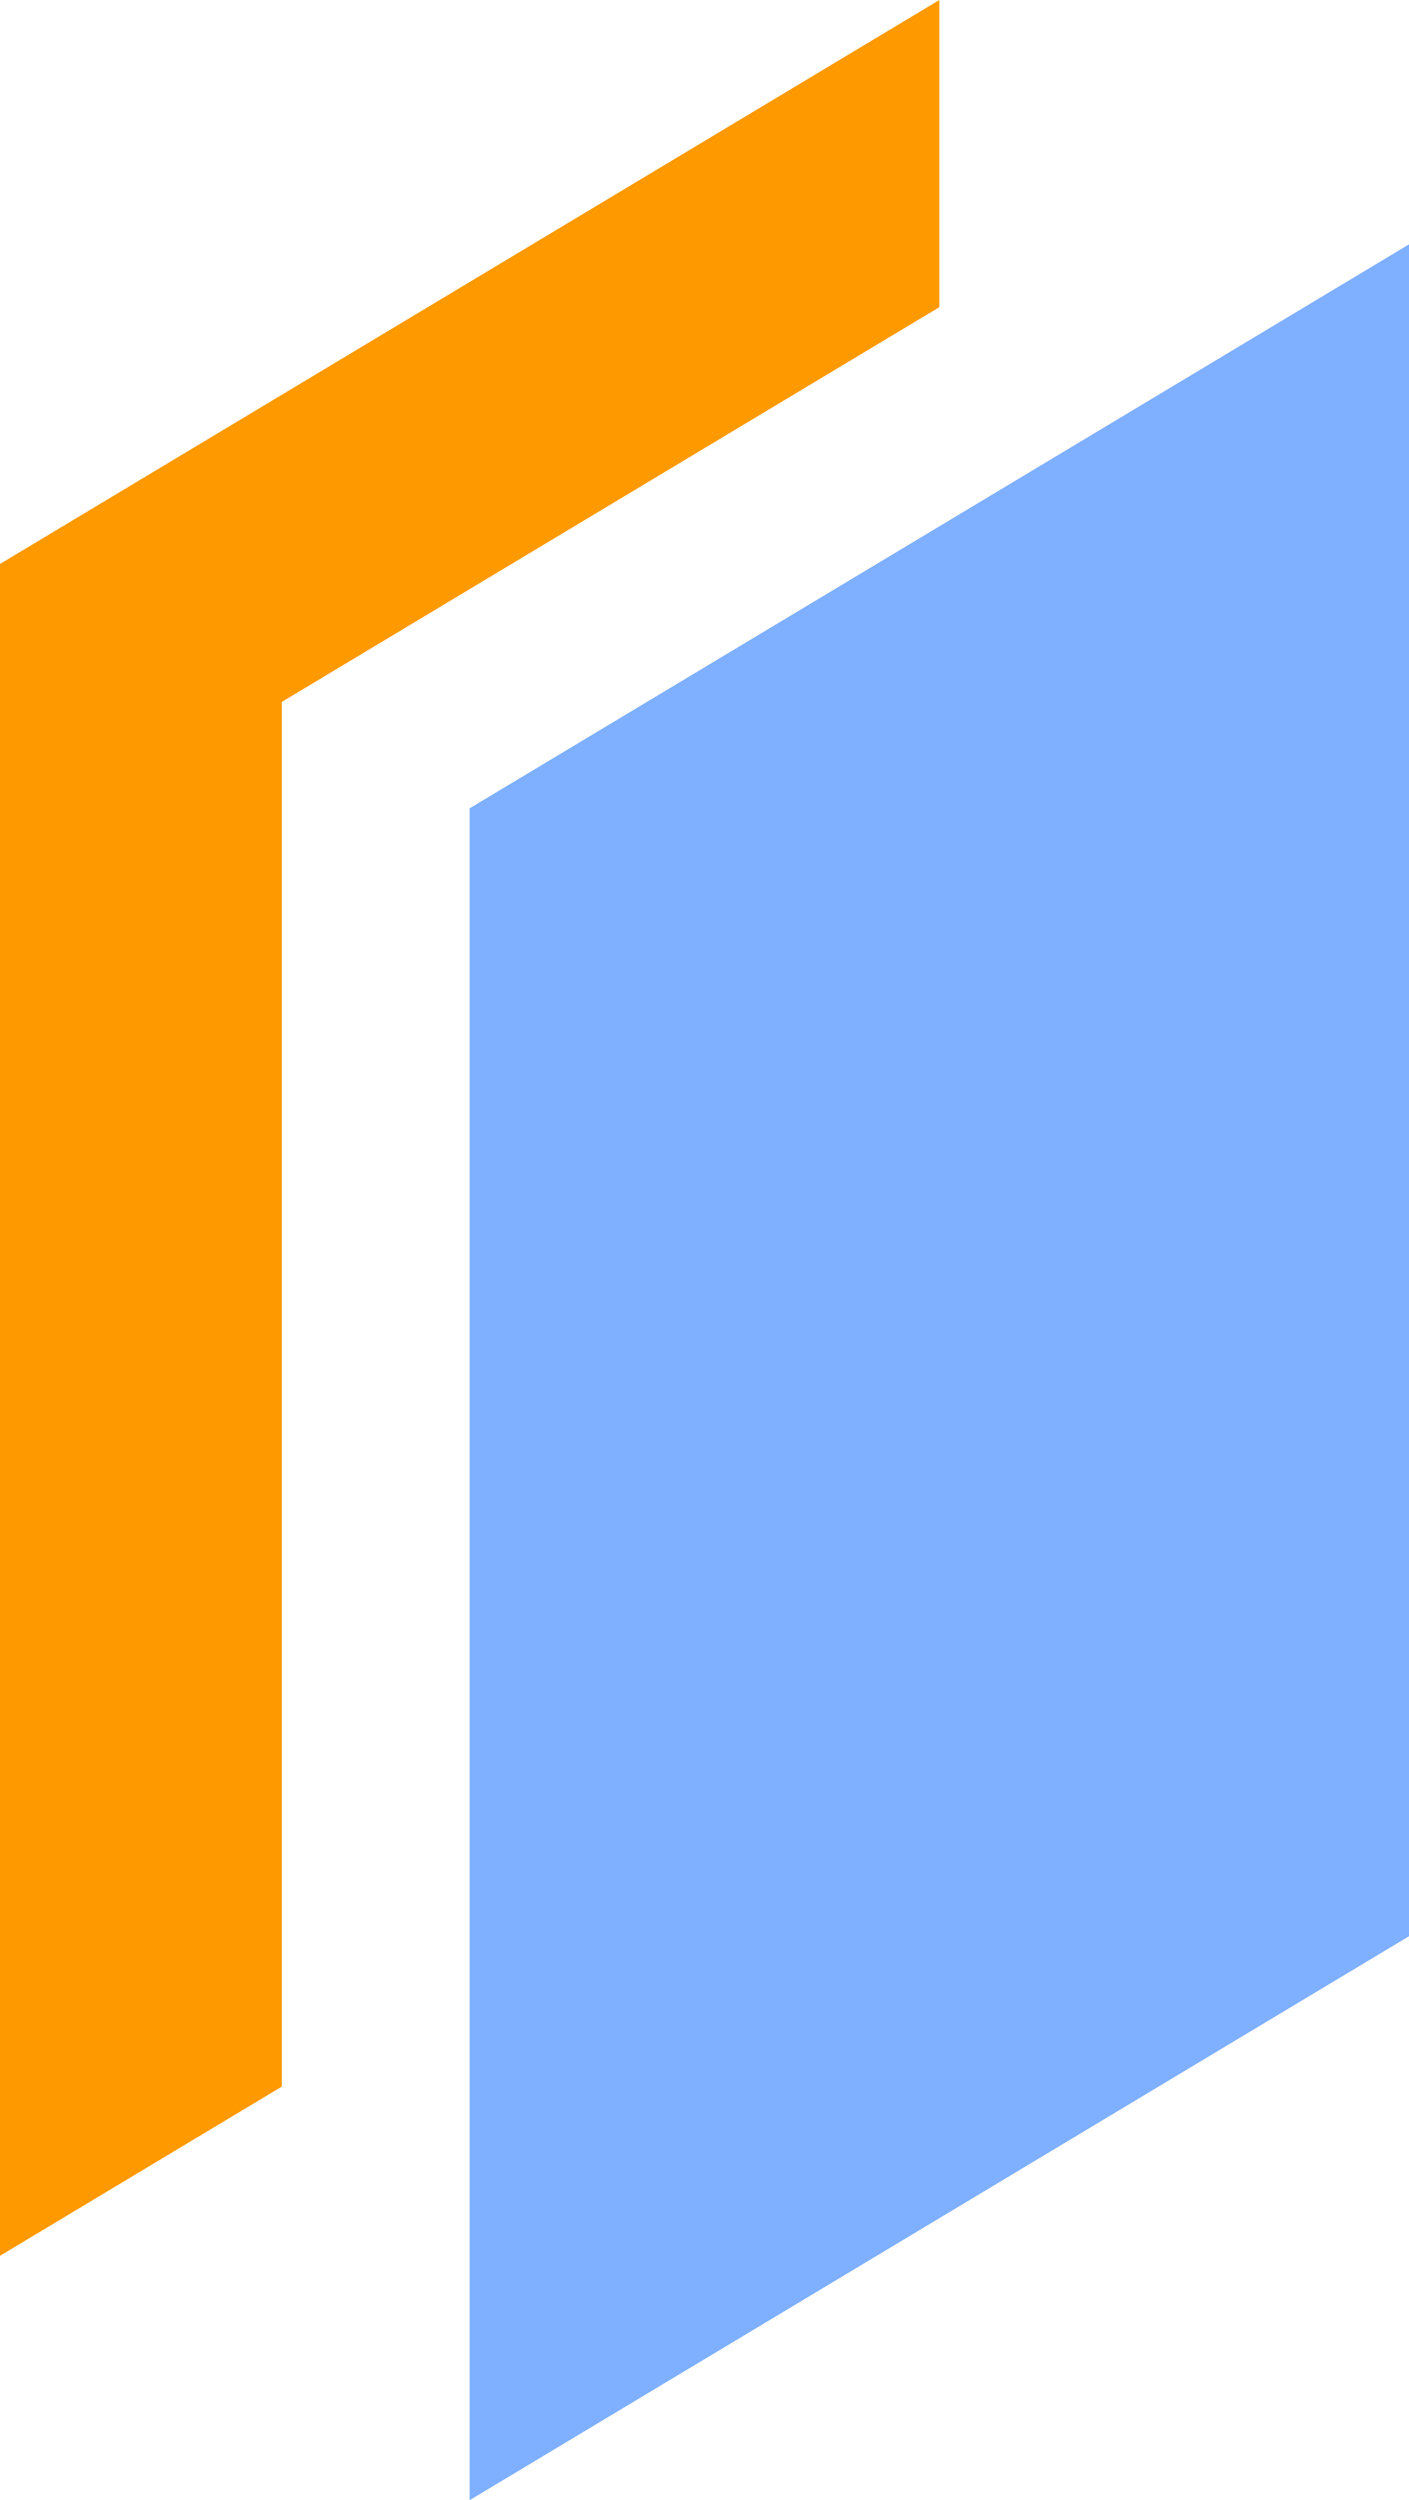
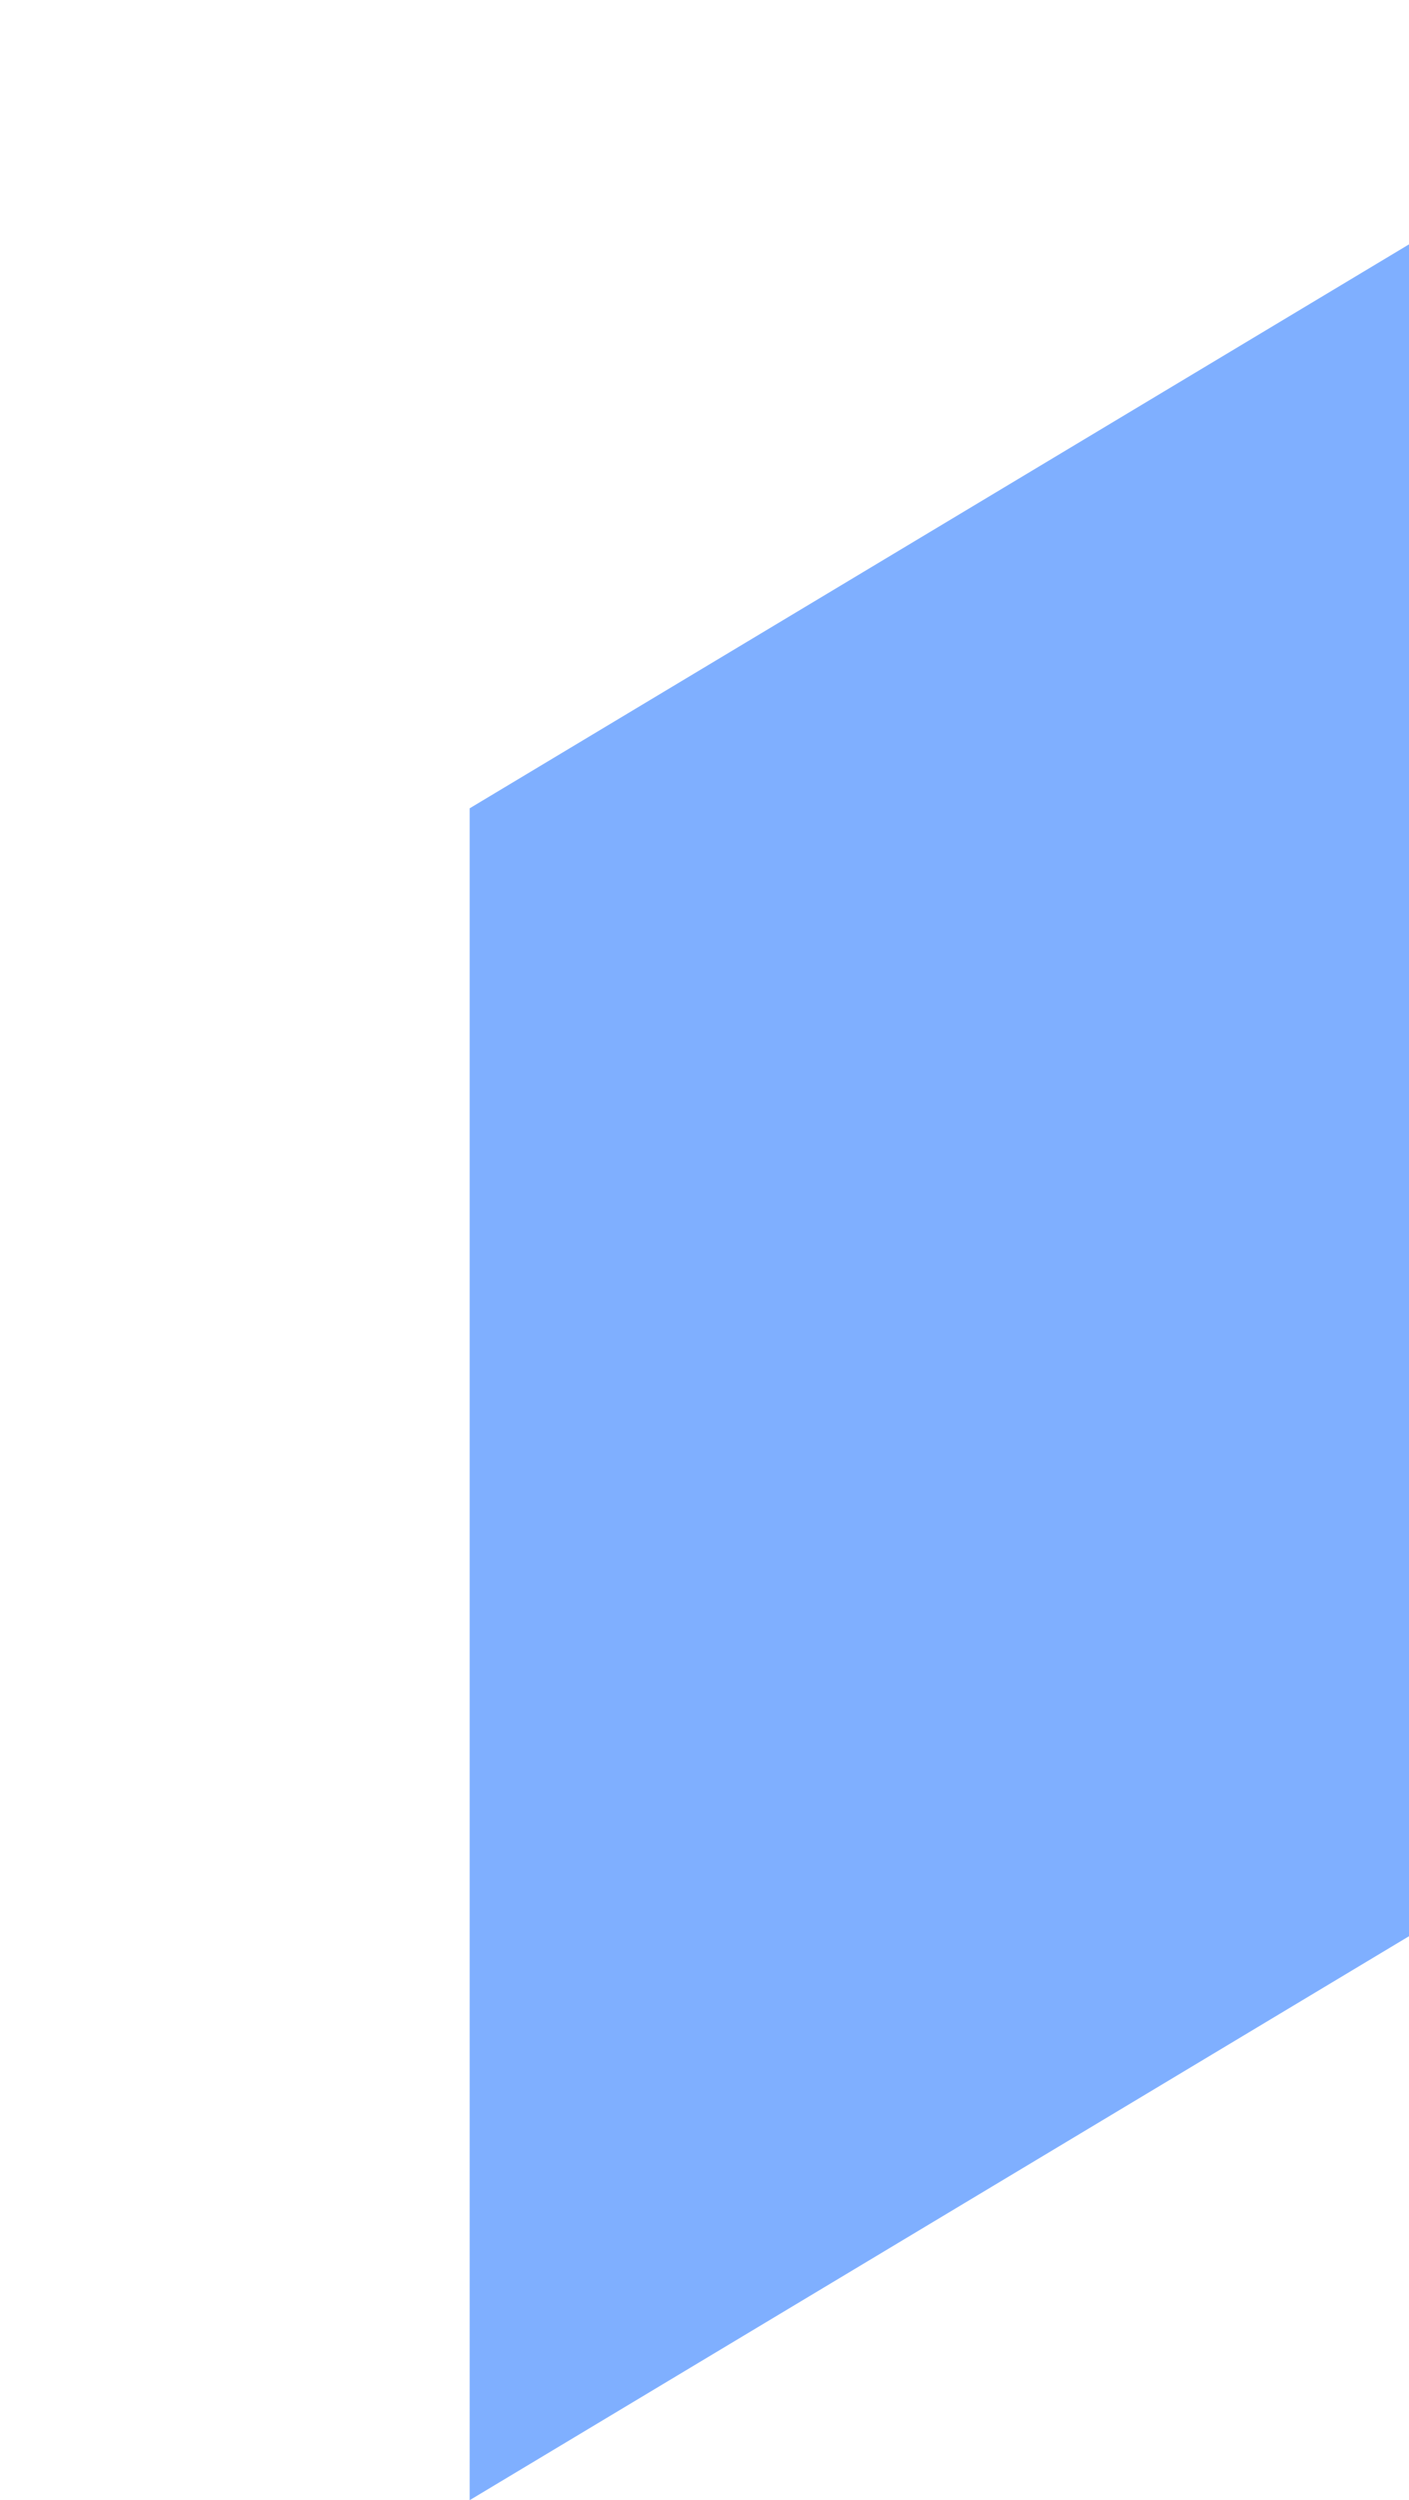
<svg xmlns="http://www.w3.org/2000/svg" id="logos" viewBox="0 0 150 266">
  <defs>
    <style>
      .cls-1 {
        fill: #7fafff;
      }

      .cls-2 {
        fill: #f90;
      }
    </style>
  </defs>
-   <polygon class="cls-2" points="30 74.68 39.71 68.85 100 32.68 100 0 0 60 0 240 30 222 30 86 30 74.68" />
  <polygon class="cls-1" points="50 86 50 266 150 206 150 26 50 86" />
</svg>